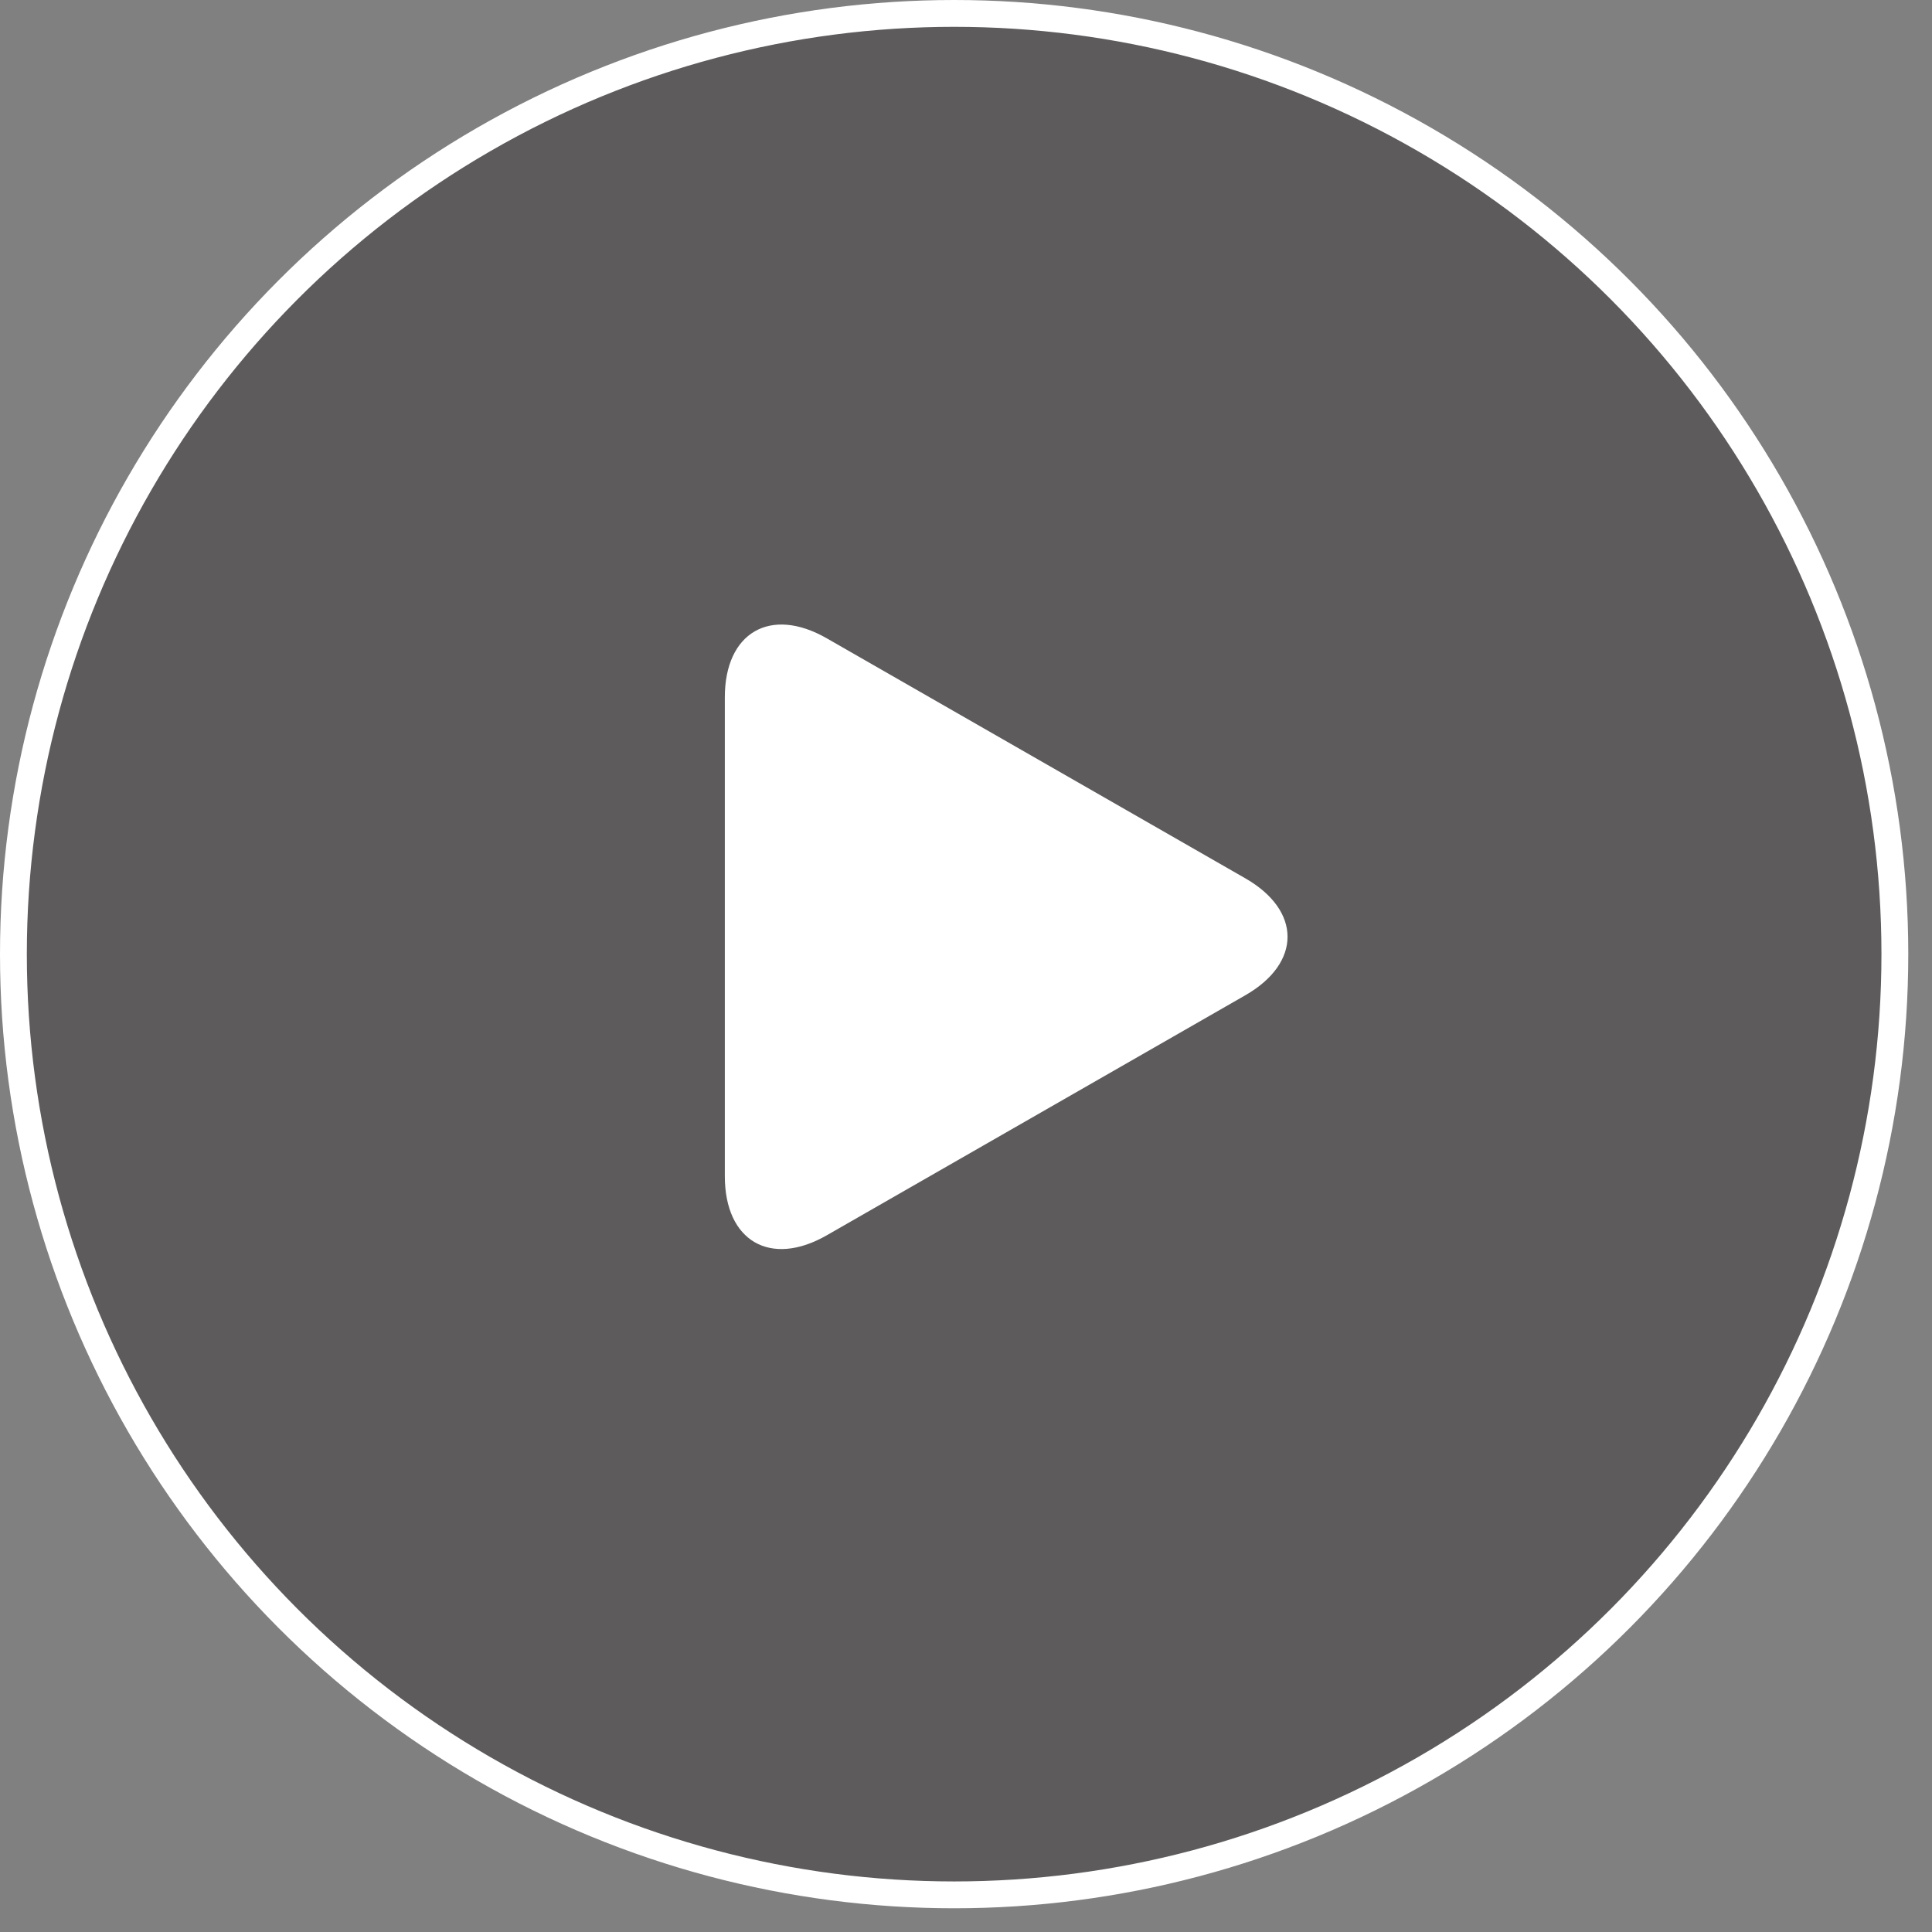
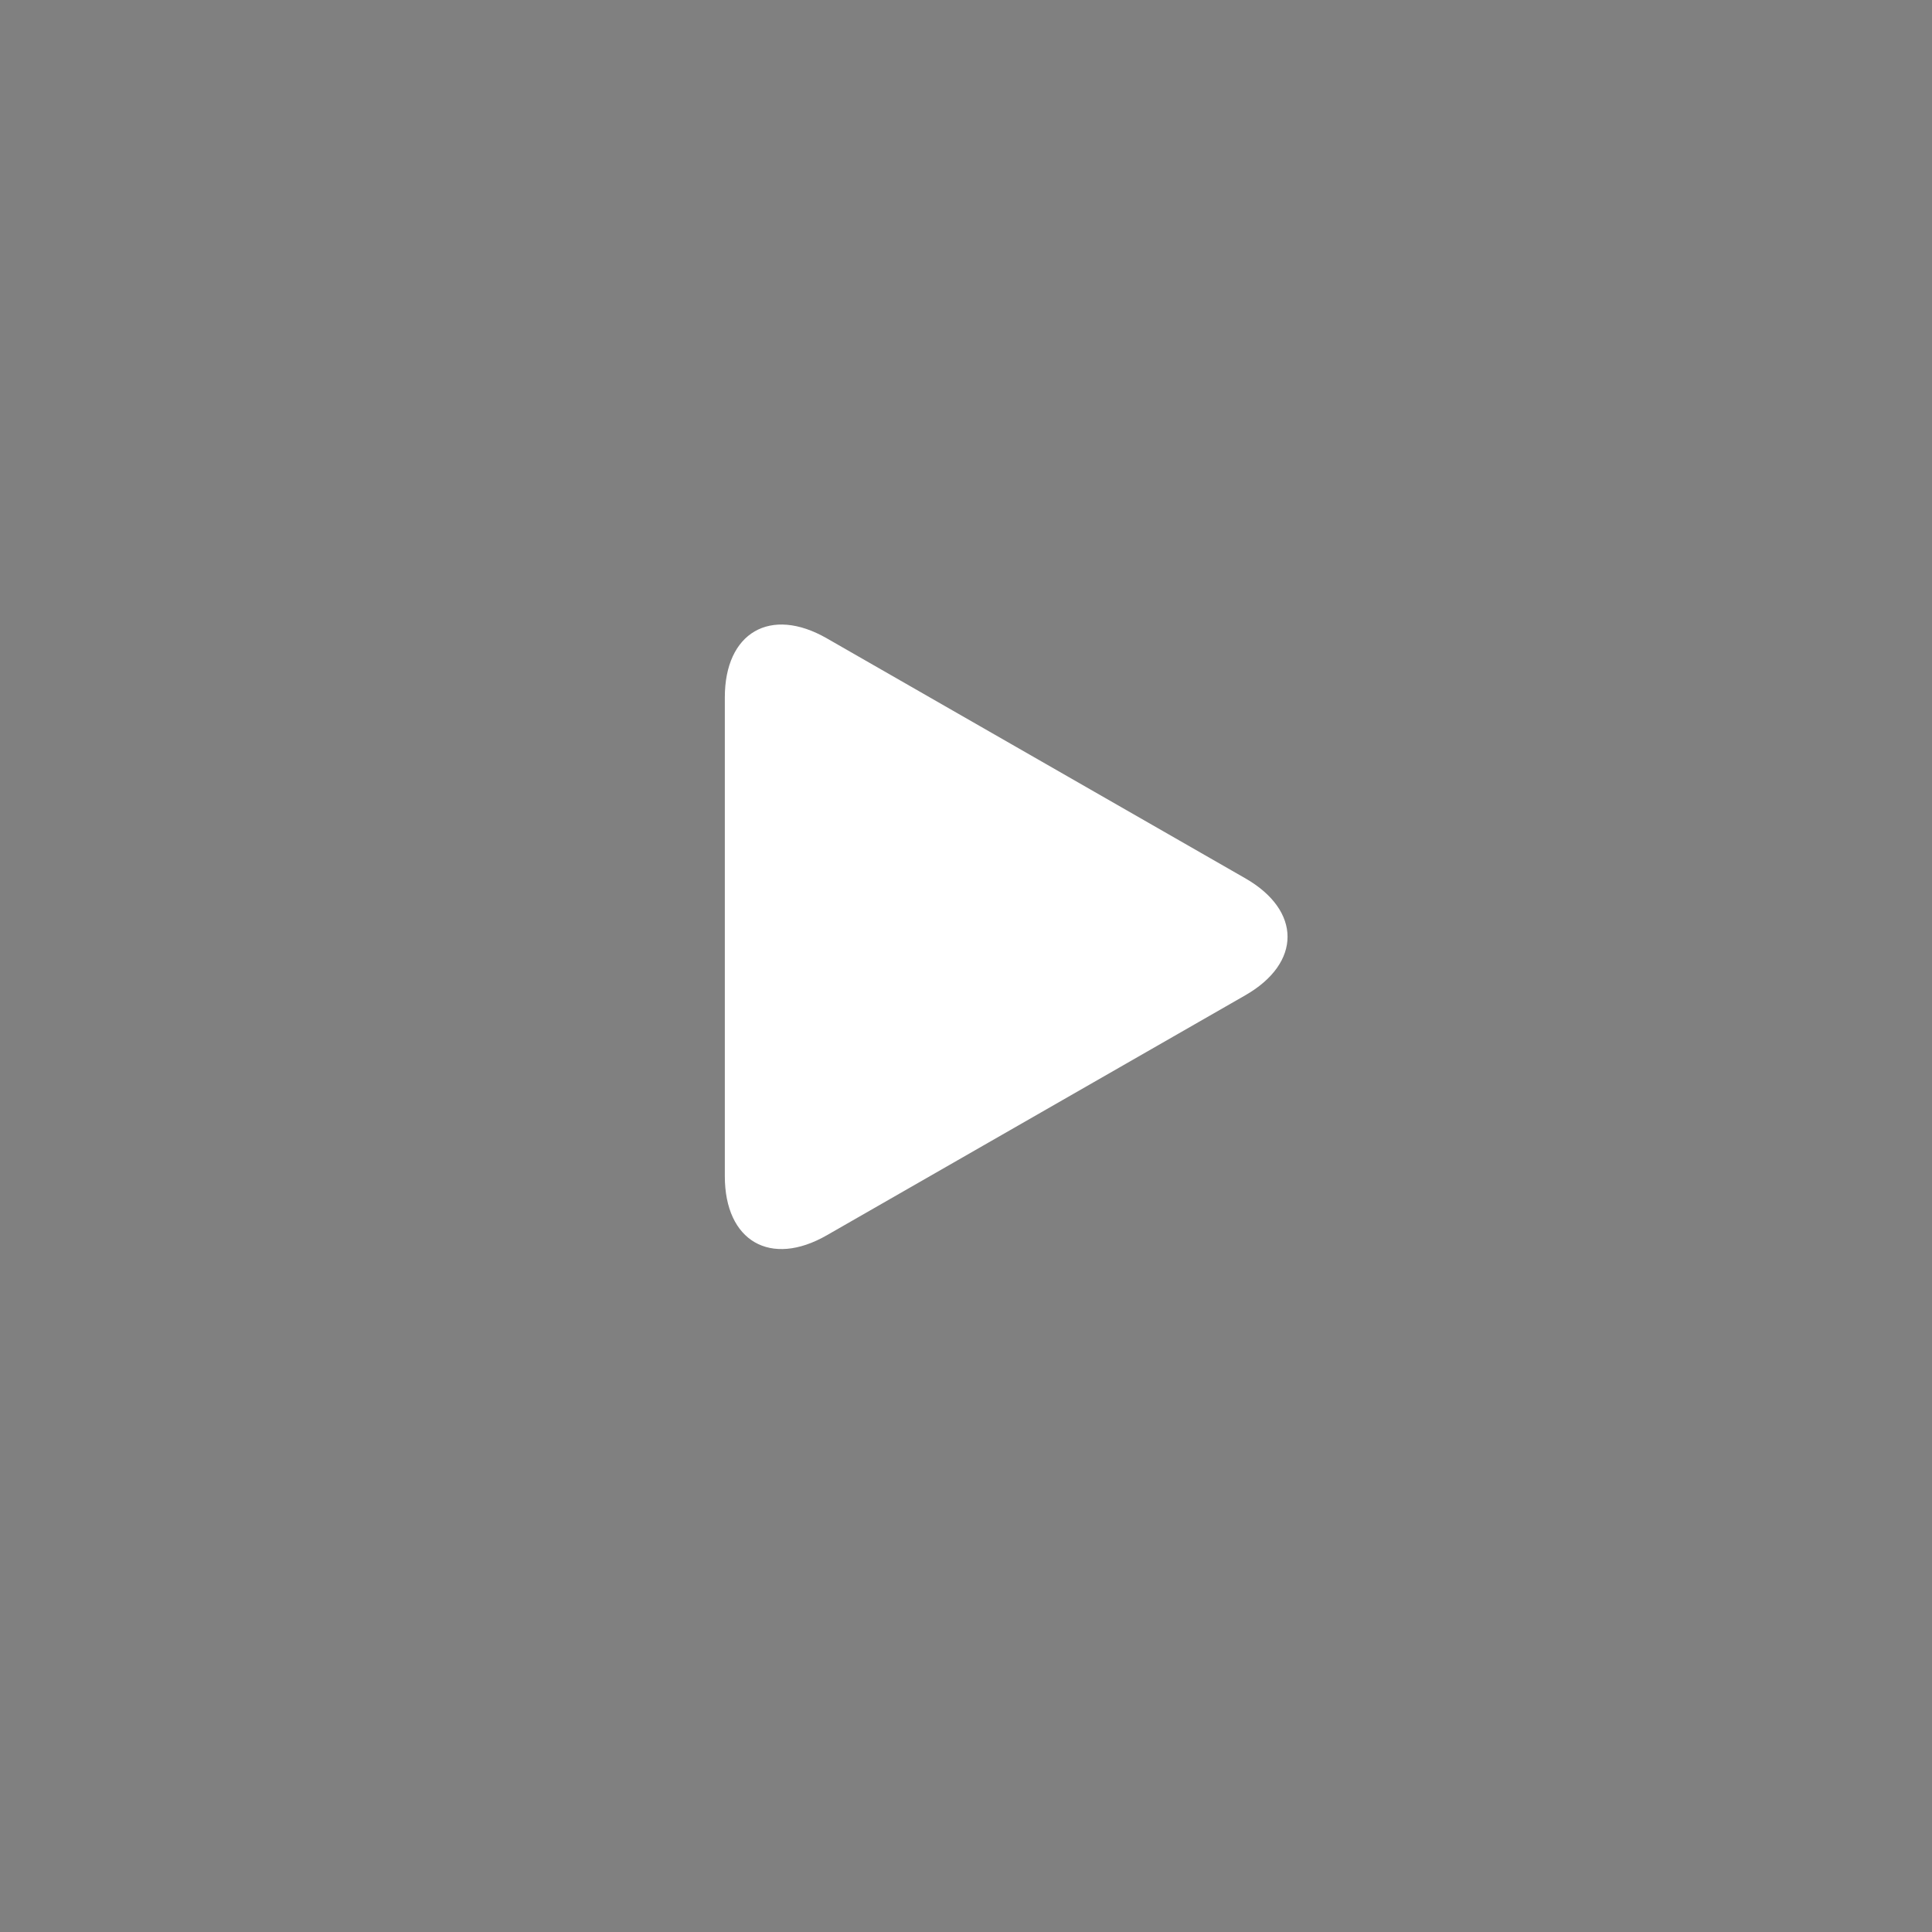
<svg xmlns="http://www.w3.org/2000/svg" width="72" height="72" viewBox="0 0 72 72" fill="none">
  <rect x="0" y="0" width="72" height="72" fill="#808080" stroke="none" />
-   <circle cx="35.558" cy="35.558" r="35.058" fill="#3A3737" fill-opacity="0.5" stroke="white" />
  <g clip-path="url(#clip0_1739_2751)">
    <path d="M30.811 23.788C28.713 22.584 27.012 23.57 27.012 25.988V43.833C27.012 46.254 28.713 47.239 30.811 46.036L46.409 37.091C48.508 35.887 48.508 33.936 46.409 32.732L30.811 23.788Z" fill="white" />
  </g>
  <defs>
    <clipPath id="clip0_1739_2751">
      <rect width="23.274" height="23.274" fill="white" transform="translate(25.86 23.274)" />
    </clipPath>
  </defs>
</svg>